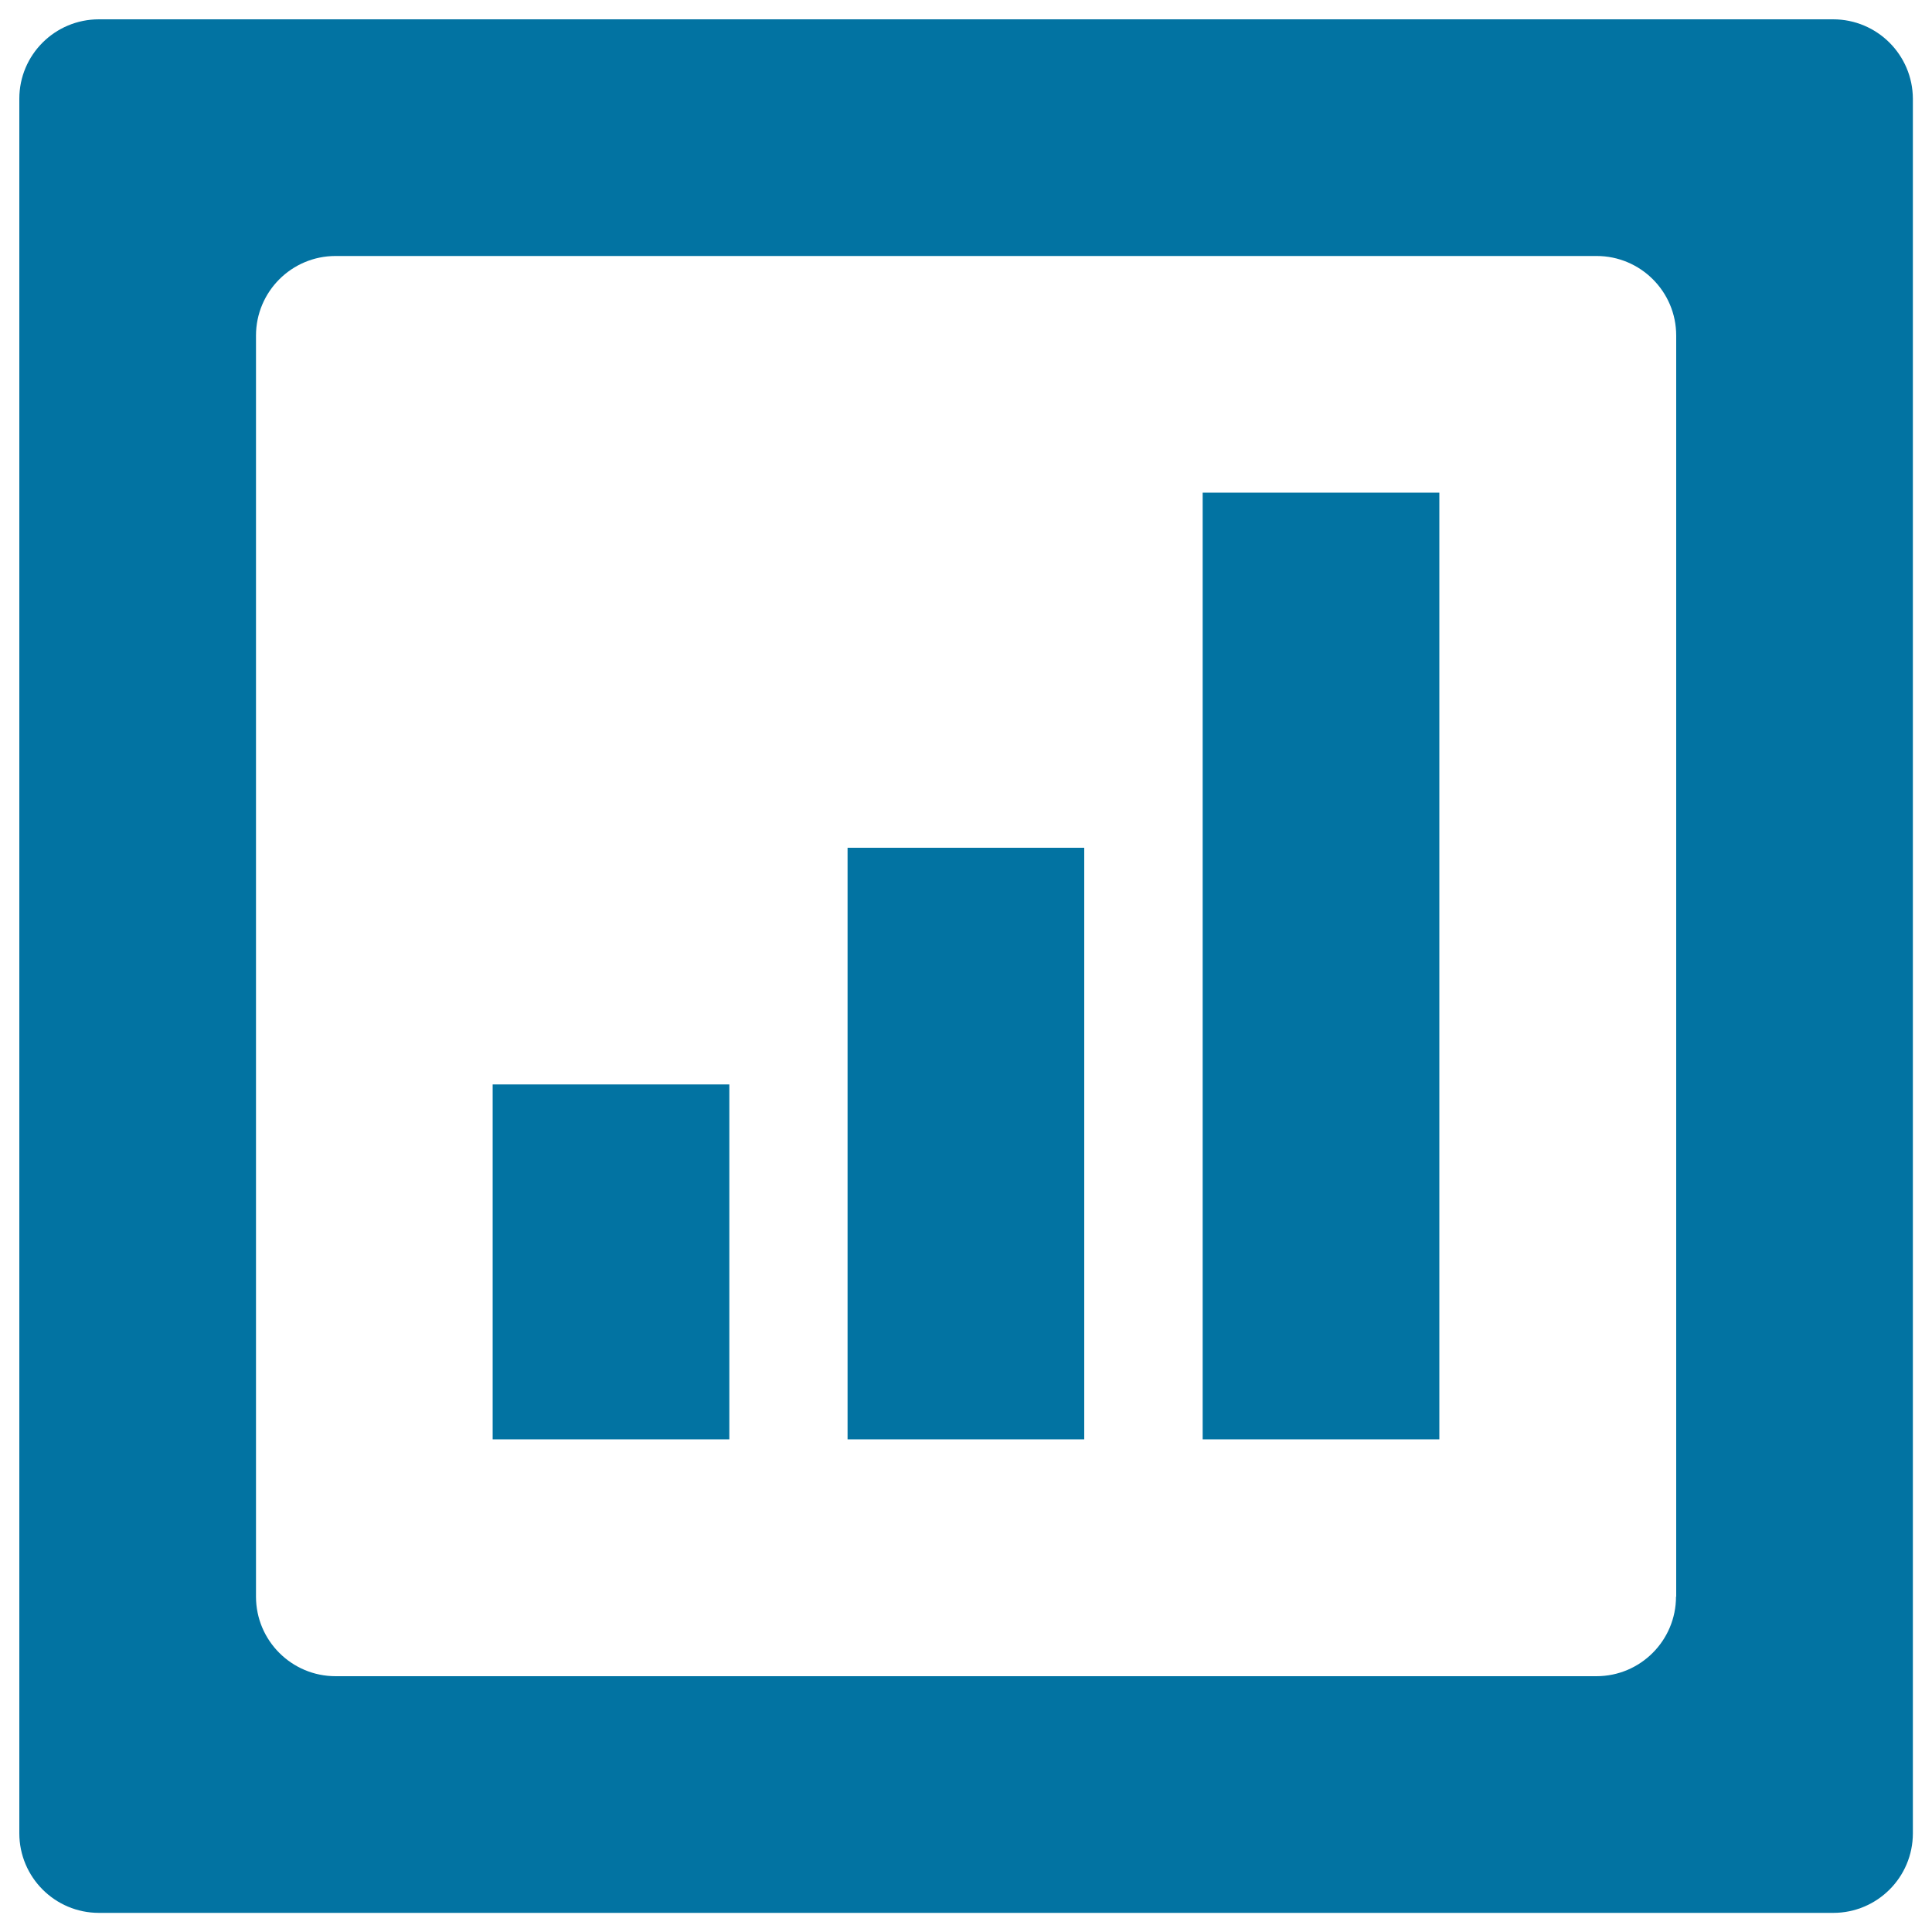
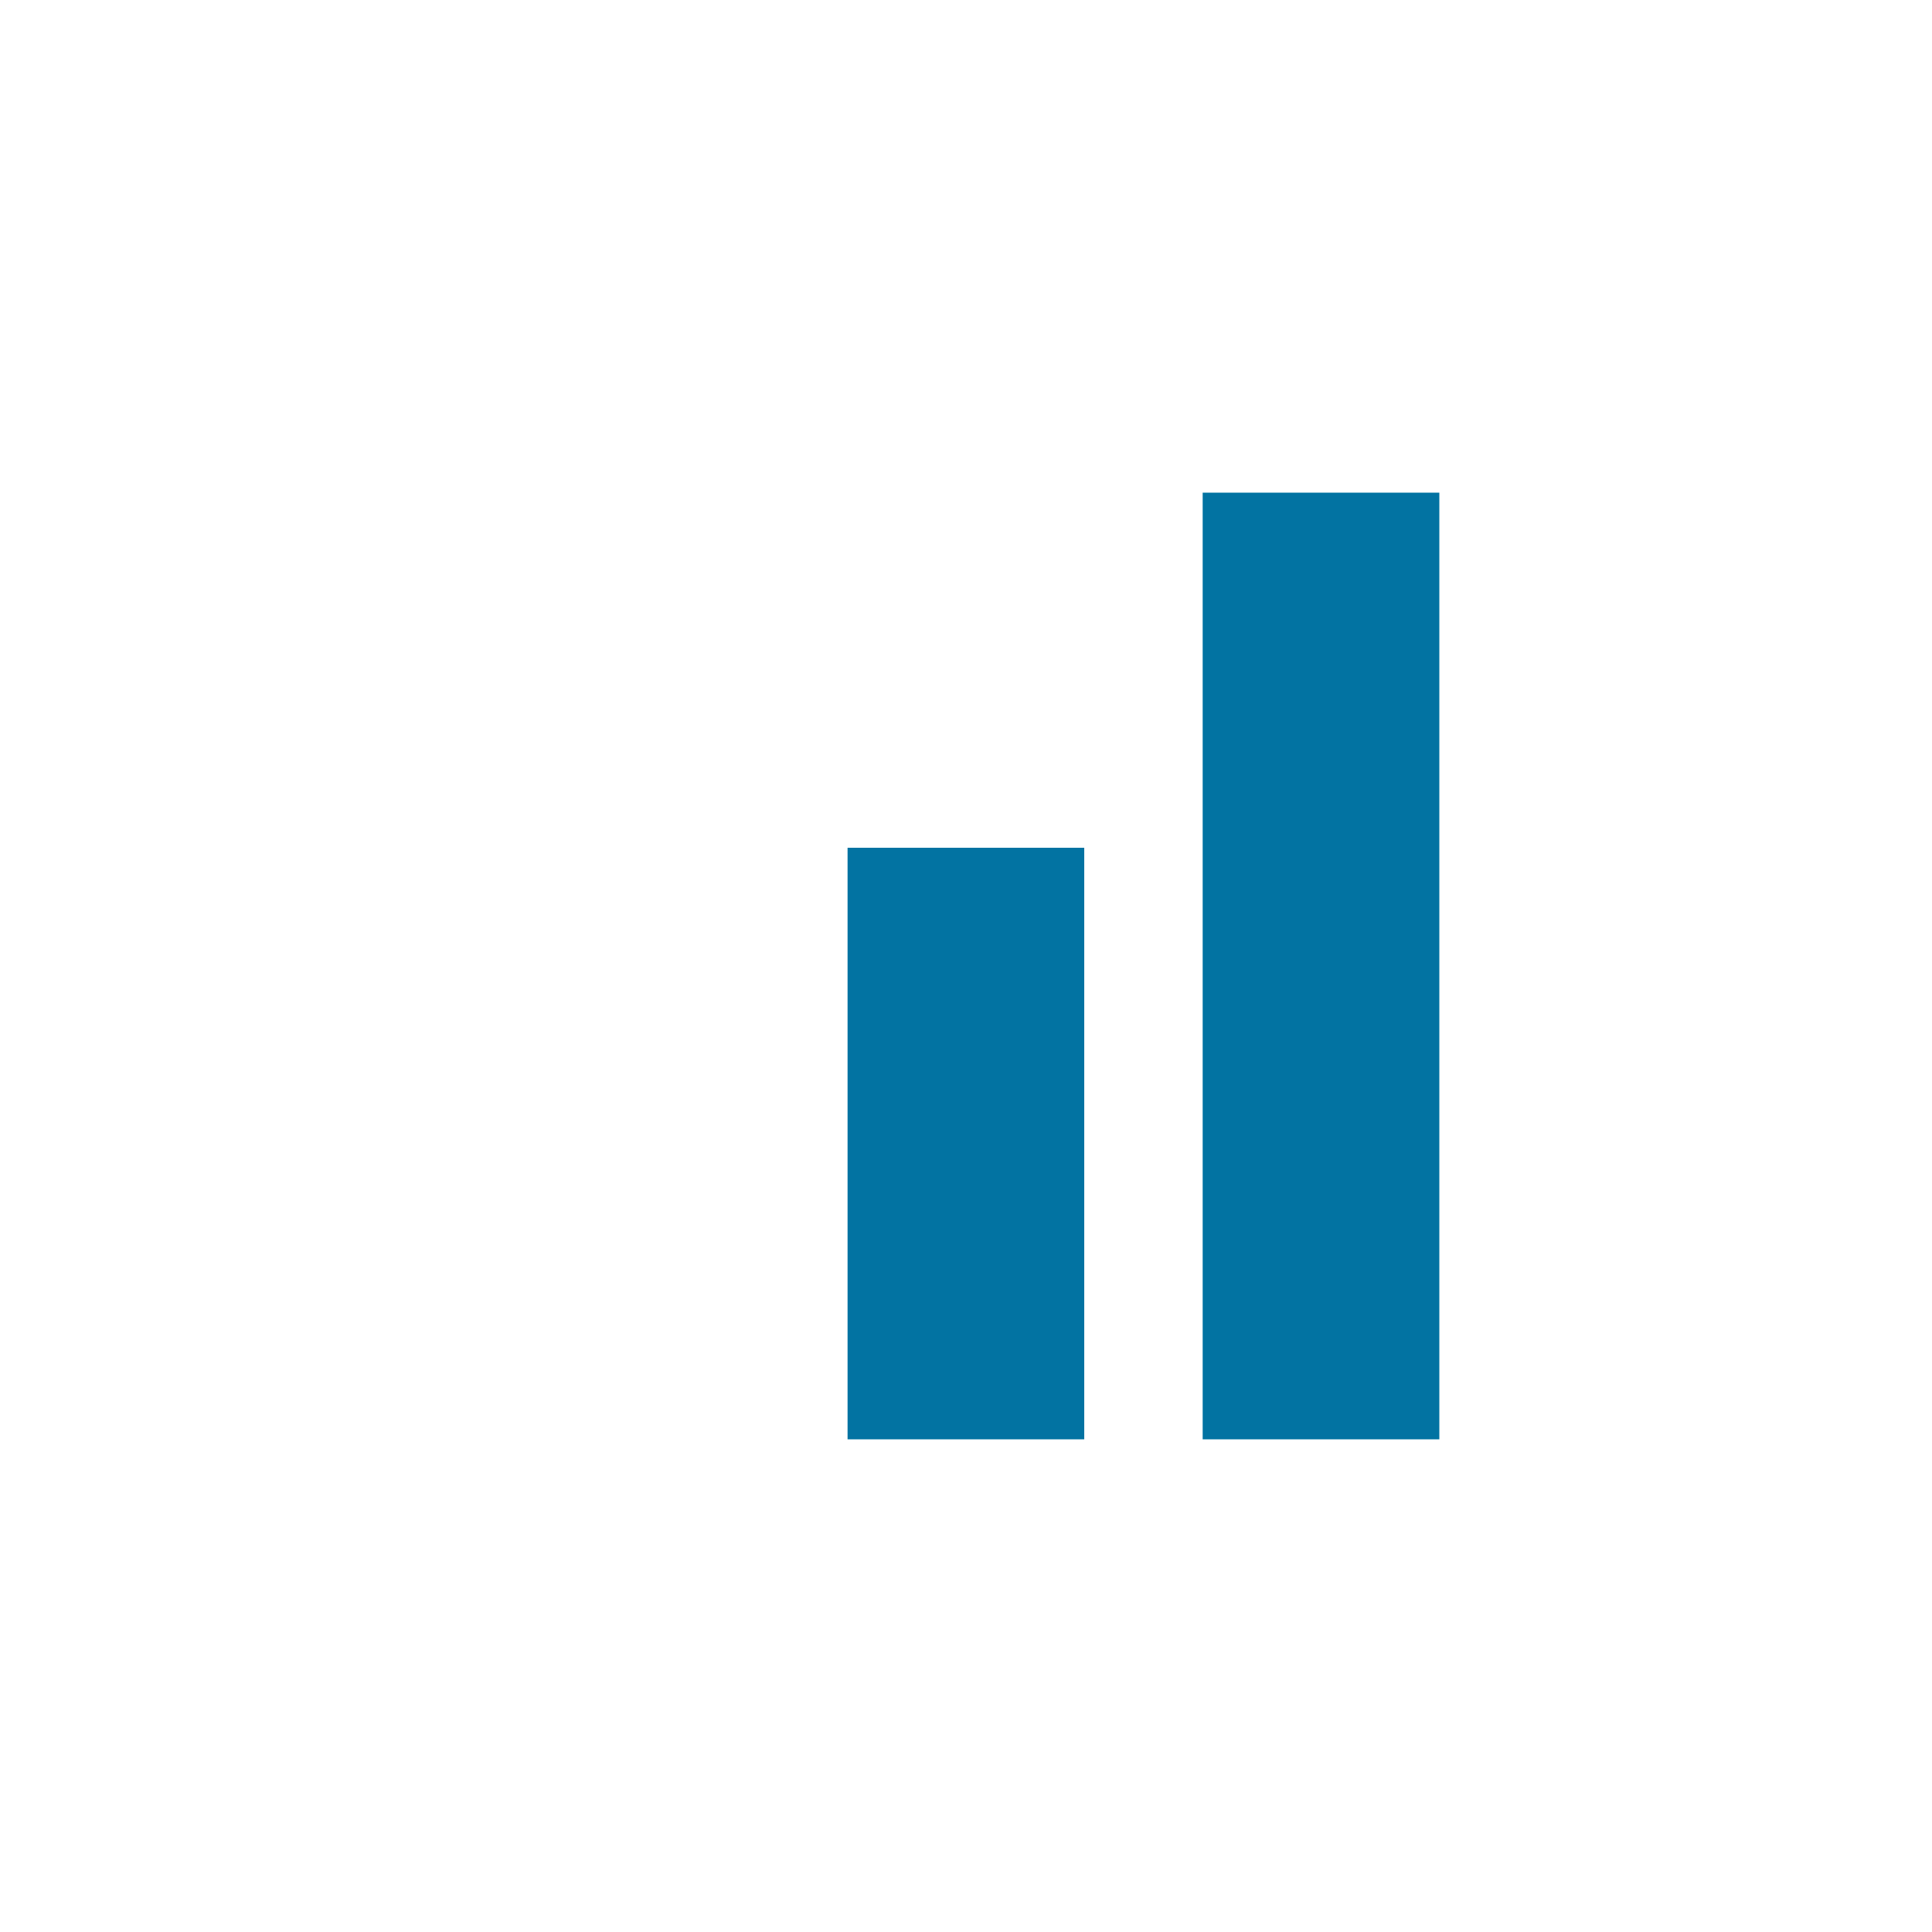
<svg xmlns="http://www.w3.org/2000/svg" viewBox="0 0 1000 1000" style="fill:#0273a2">
  <title>Signal SVG icon</title>
-   <path d="M948.8,10H51.2C28.4,10,10,28.4,10,51.1v897.8c0,22.7,18.4,41.2,41.2,41.2h897.7c22.7,0,41.2-18.4,41.2-41.2V51.1C990,28.4,971.6,10,948.8,10z M867.5,826.4c0,22.7-18.4,41.2-41.2,41.2H173.7c-22.7,0-41.2-18.4-41.2-41.2V173.7c0-22.7,18.4-41.2,41.2-41.2h652.7c22.7,0,41.2,18.4,41.2,41.2V826.4z" />
-   <path d="M255,561.3h122.5V745H255V561.3z" />
  <path d="M438.7,438.8h122.5V745H438.7V438.8L438.7,438.8z" />
  <path d="M622.5,255H745v490H622.5V255z" />
</svg>